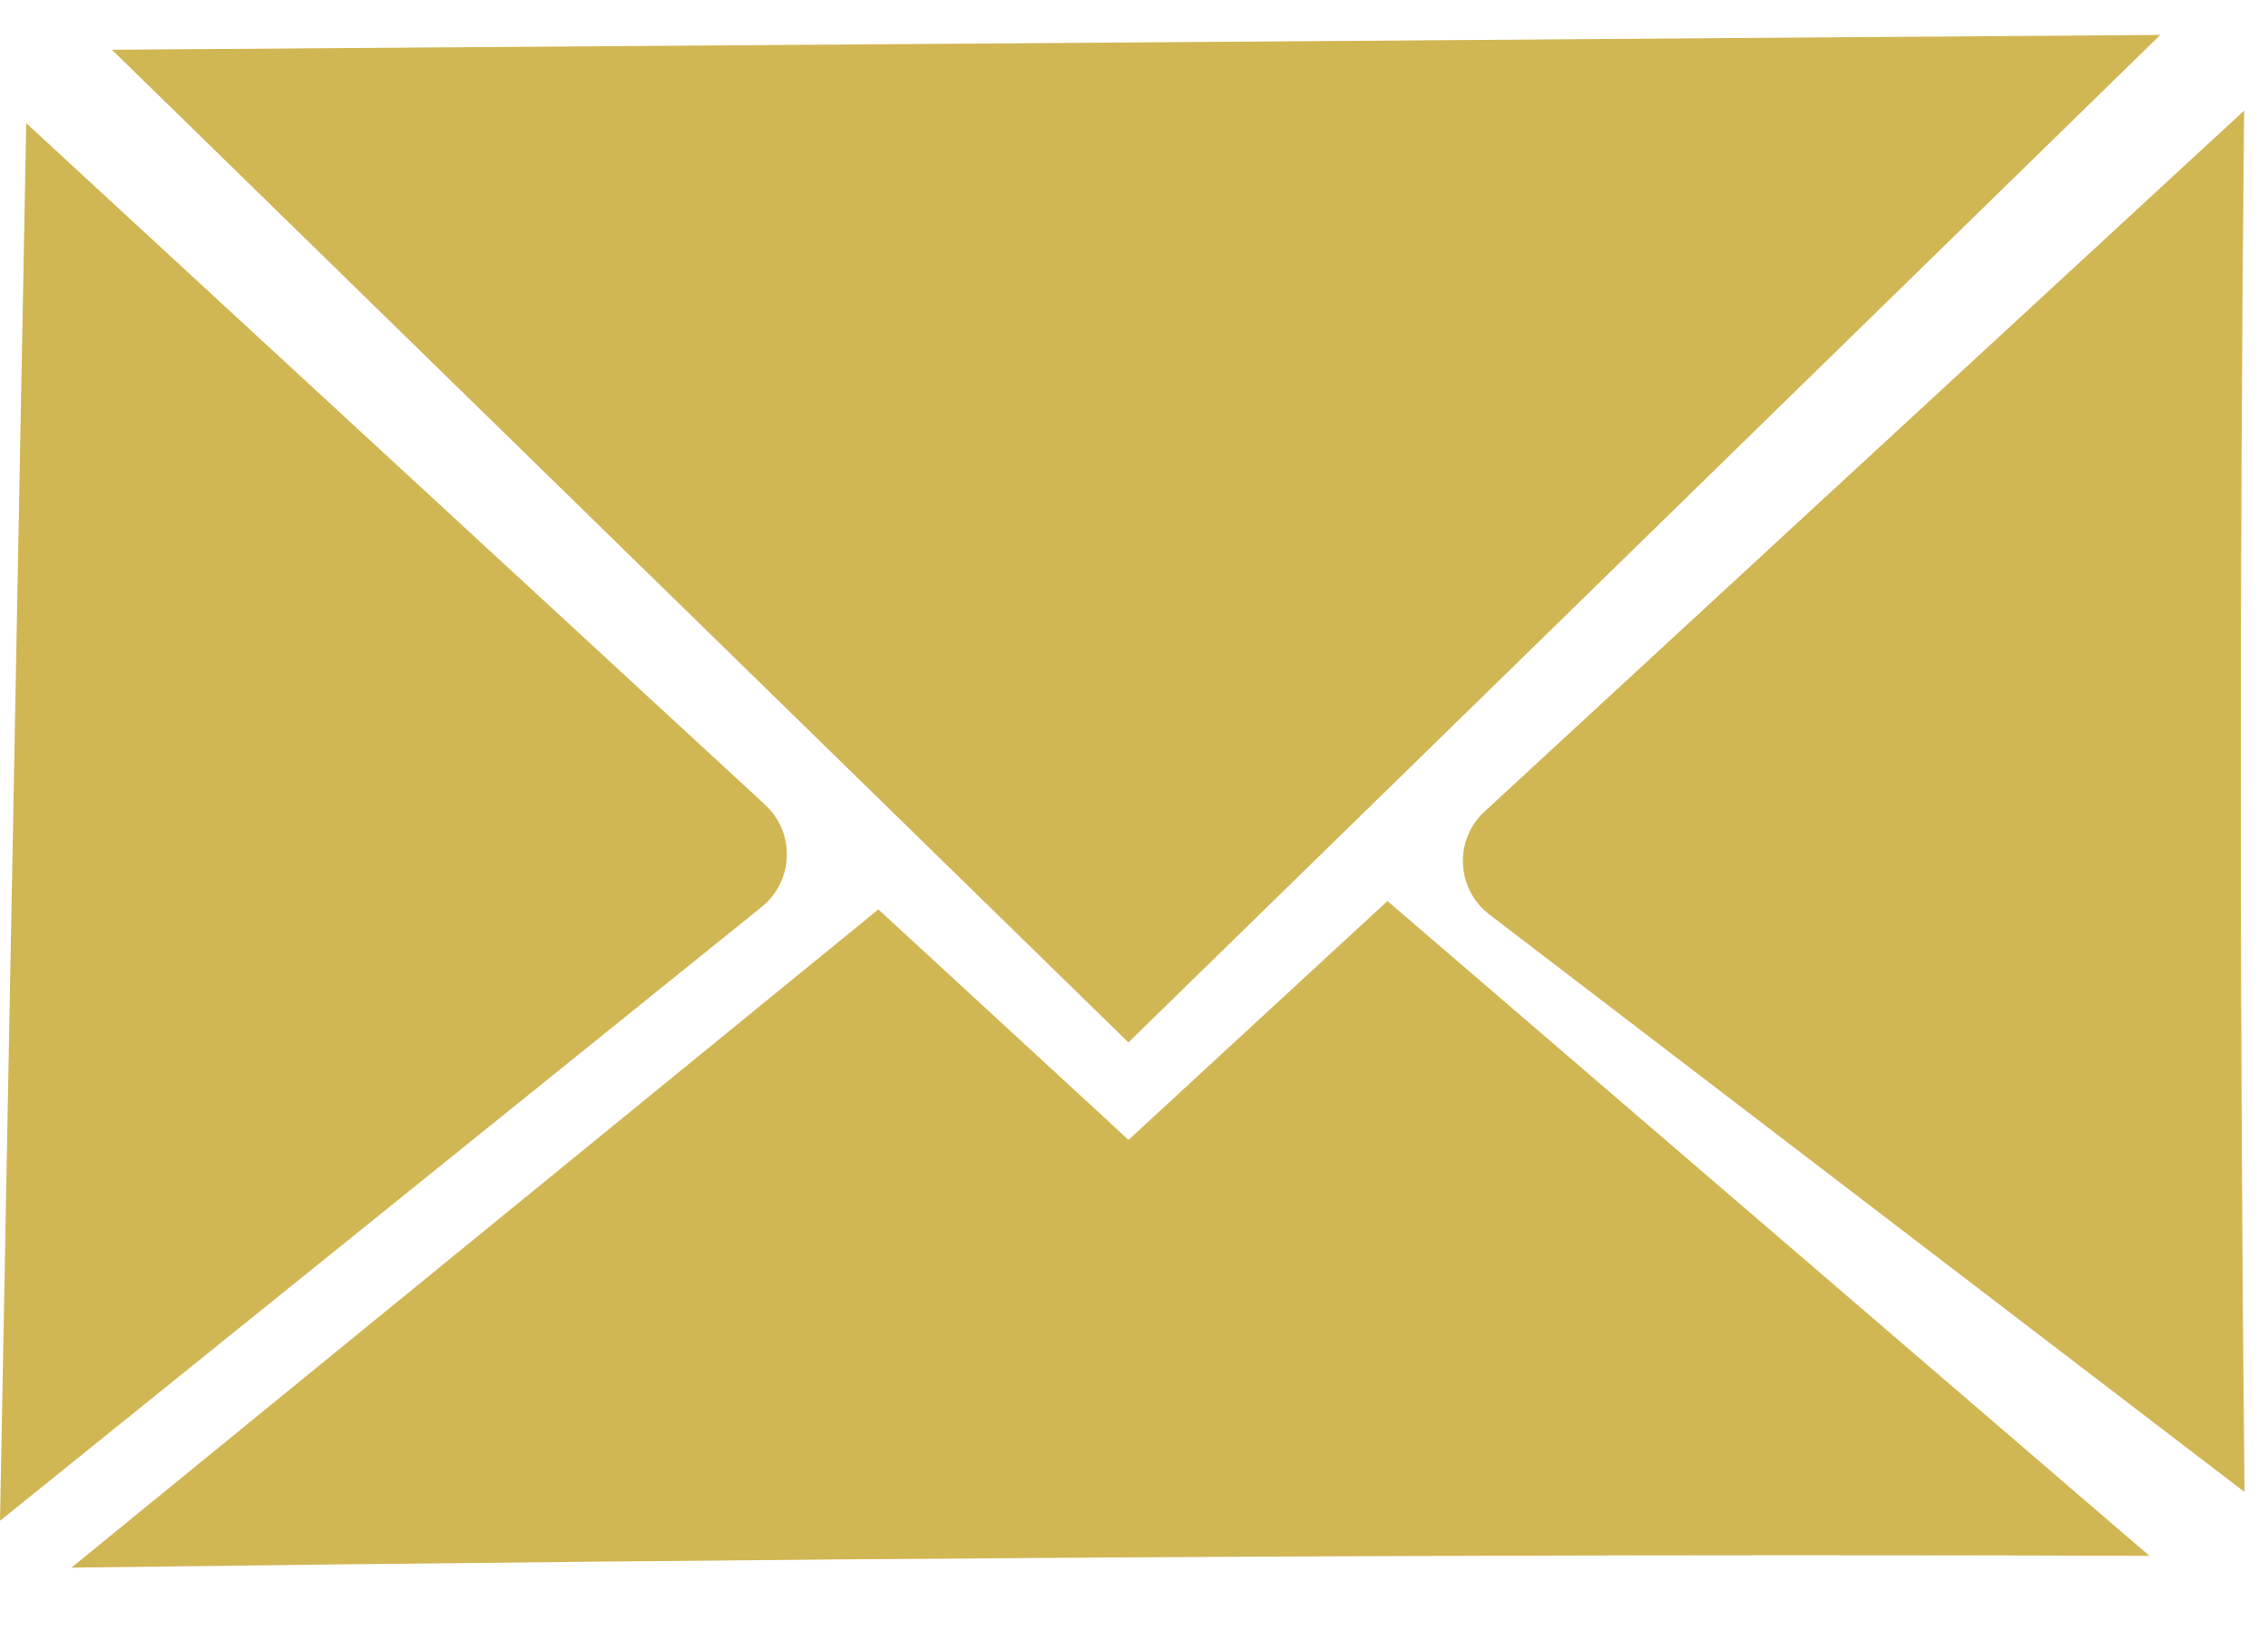
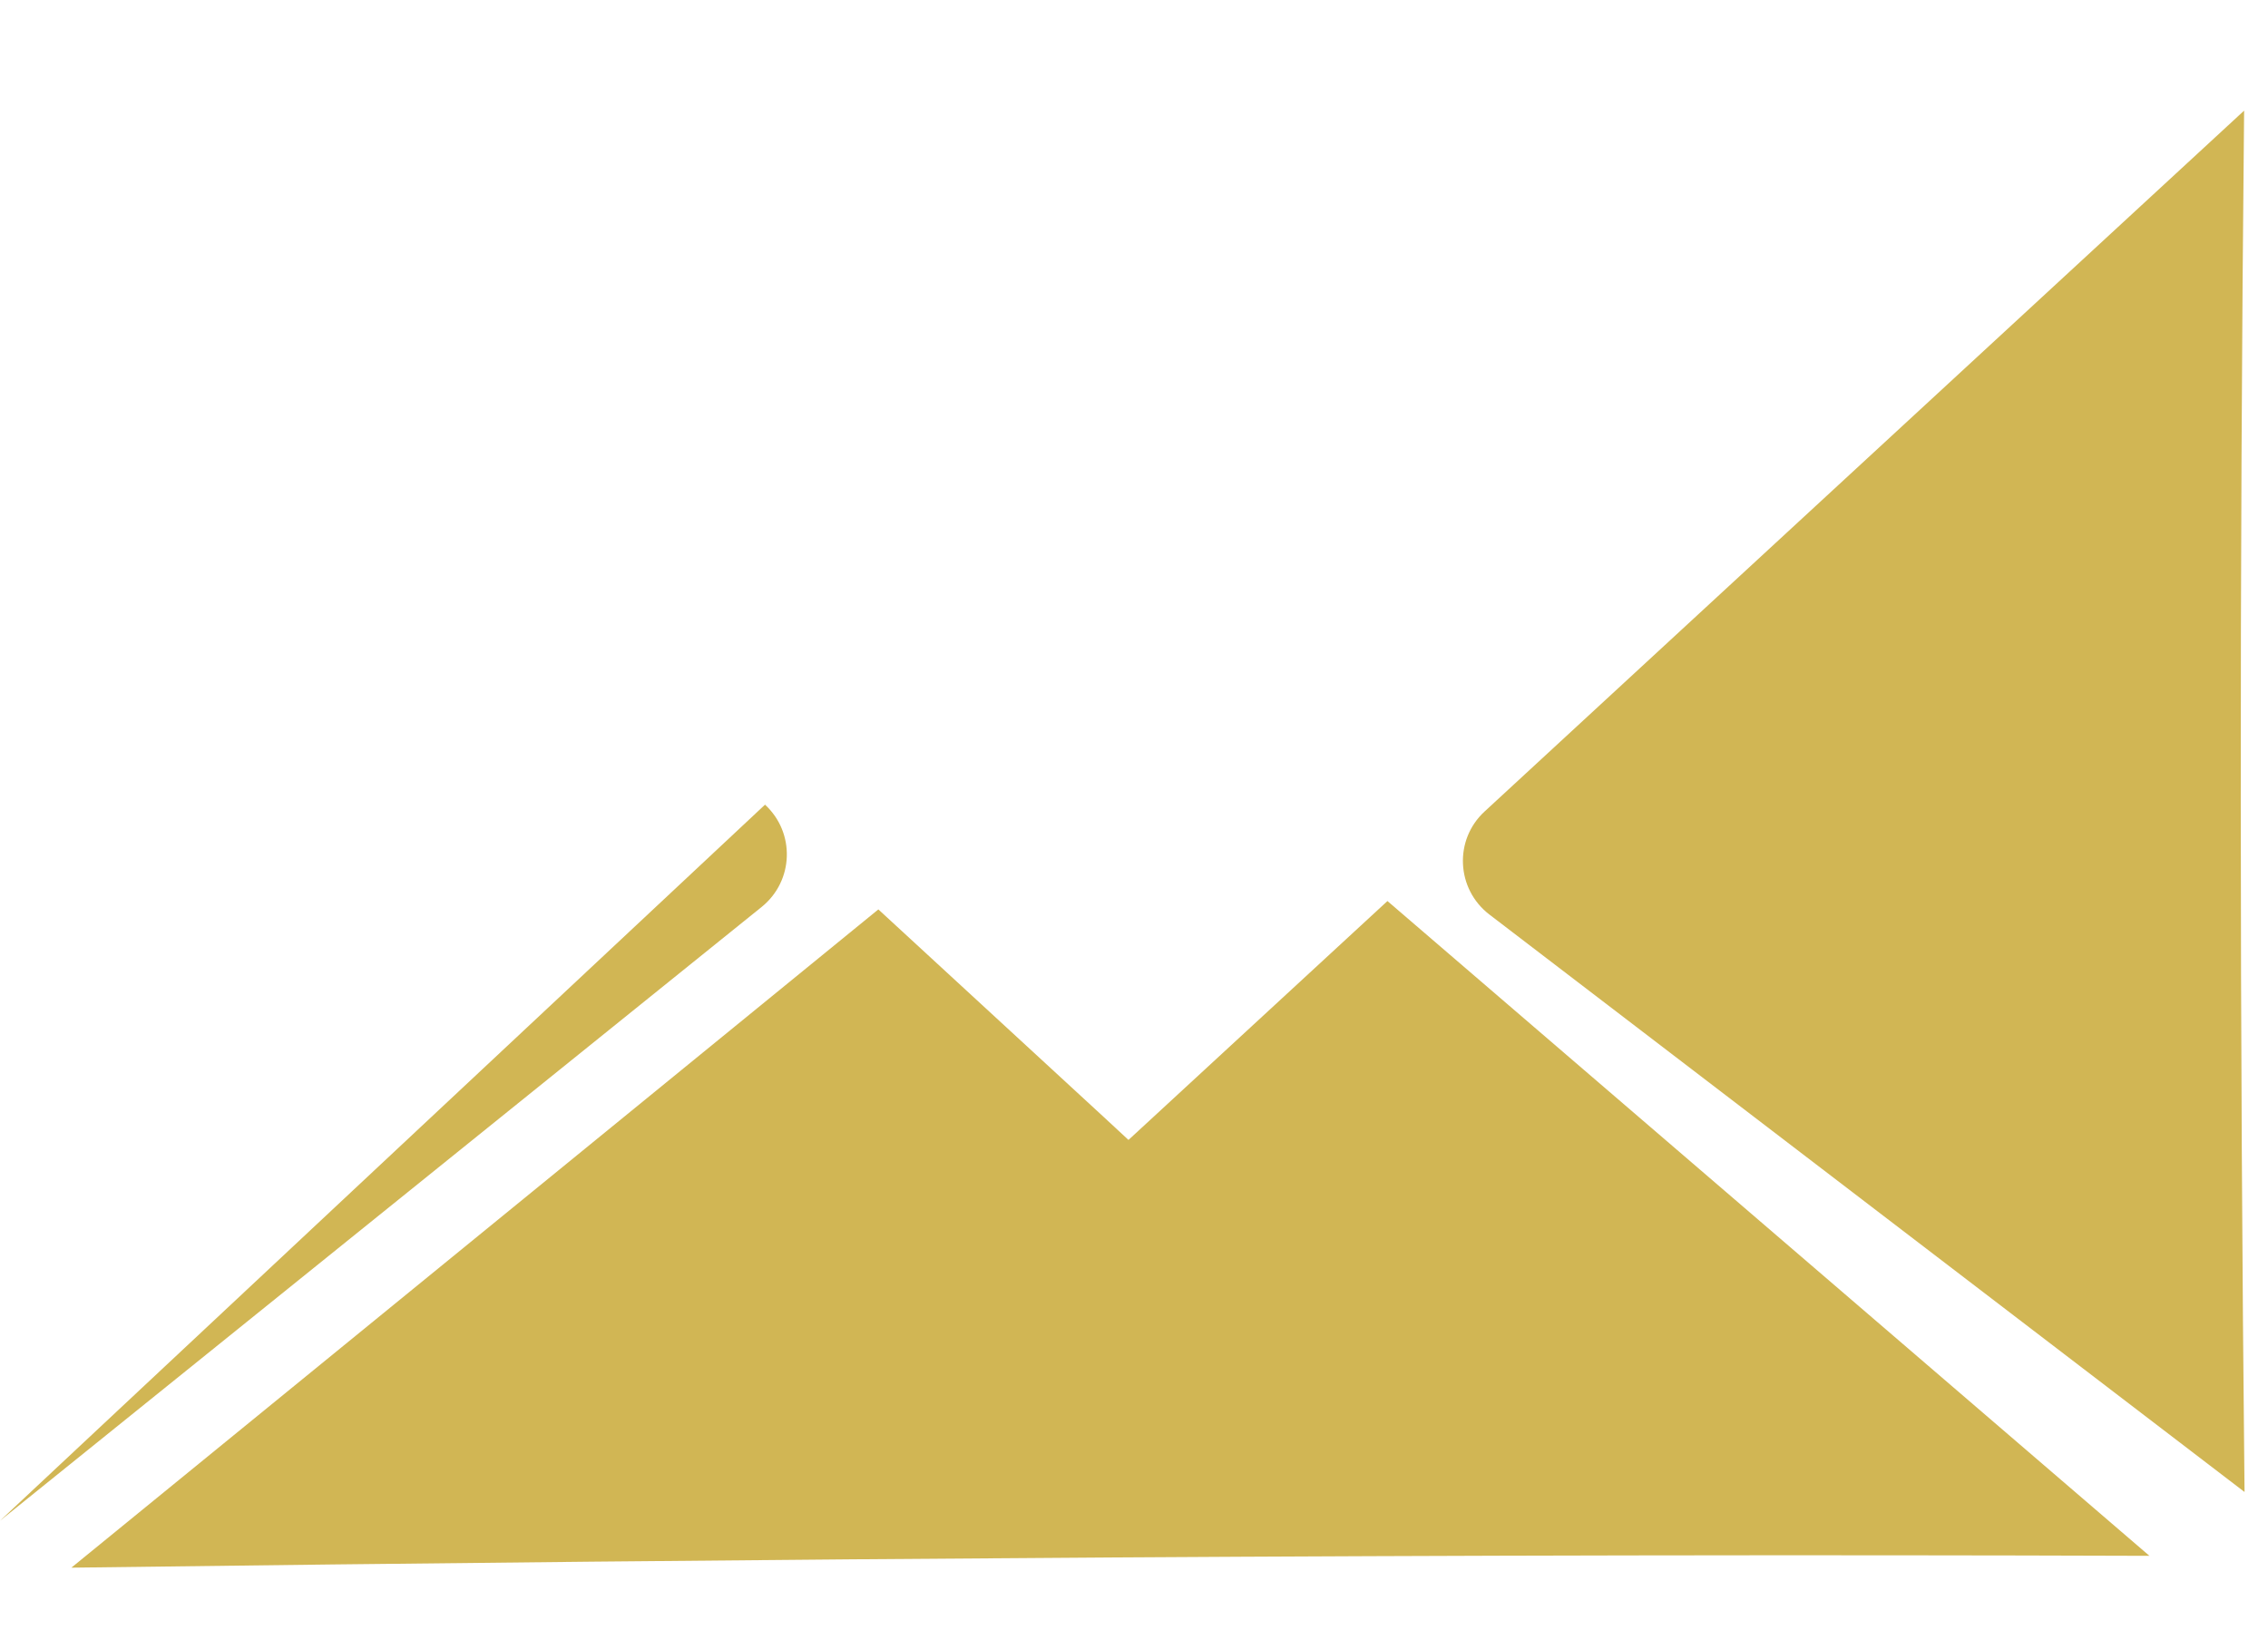
<svg xmlns="http://www.w3.org/2000/svg" width="32" height="23" viewBox="0 0 32 23" fill="none">
  <path d="M30.327 21.955C20.546 21.922 10.817 21.994 1.007 22.122L12.393 12.833L15.579 15.768L15.922 16.086L16.267 15.768L19.576 12.715L30.327 21.955Z" fill="#D1B654" />
  <path d="M31.669 21.054L21.014 12.905C20.545 12.545 20.512 11.85 20.948 11.45L31.663 1.561C31.597 8.101 31.601 14.56 31.669 21.054Z" fill="#D1B654" />
-   <path d="M30.48 0.493L15.921 14.71L1.579 0.702C4.895 0.679 27.501 0.516 30.48 0.493Z" fill="#D1B654" />
-   <path d="M10.748 12.797L0 21.46C0.033 19.675 0.315 4.68 0.37 1.738L10.794 11.355C11.223 11.752 11.2 12.43 10.748 12.797Z" fill="#D1B654" />
+   <path d="M10.748 12.797L0 21.46L10.794 11.355C11.223 11.752 11.2 12.43 10.748 12.797Z" fill="#D1B654" />
</svg>